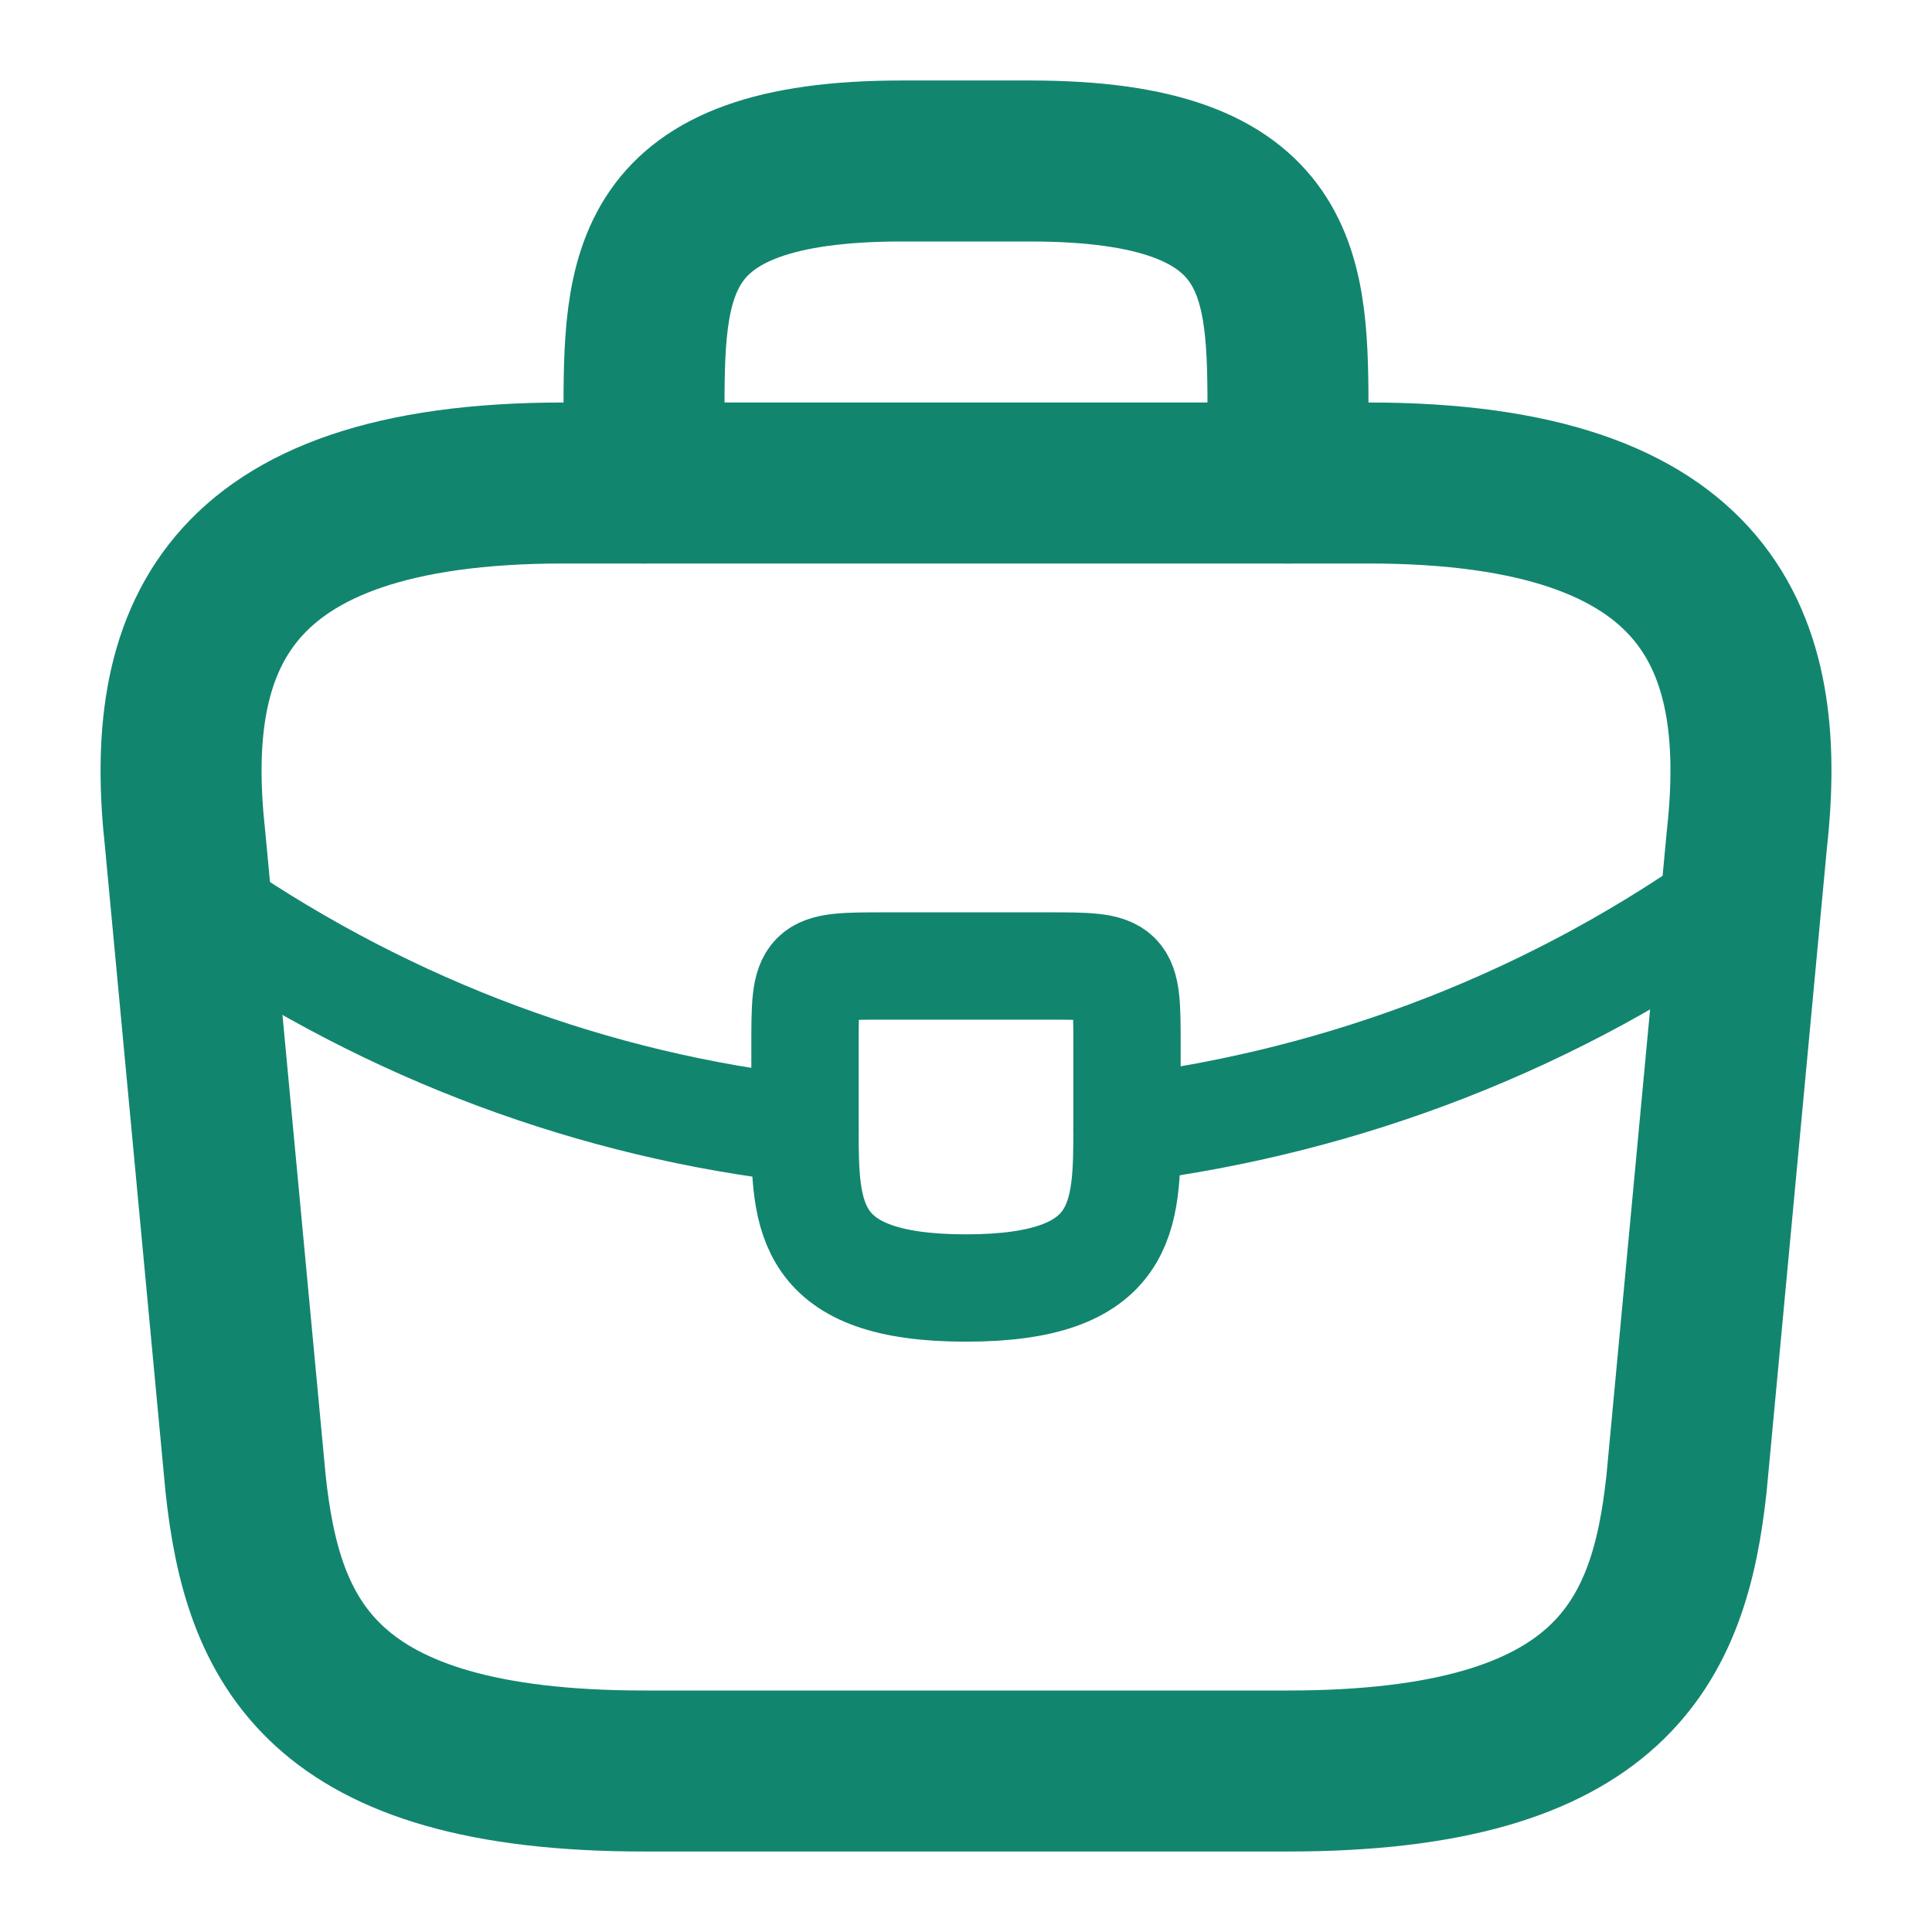
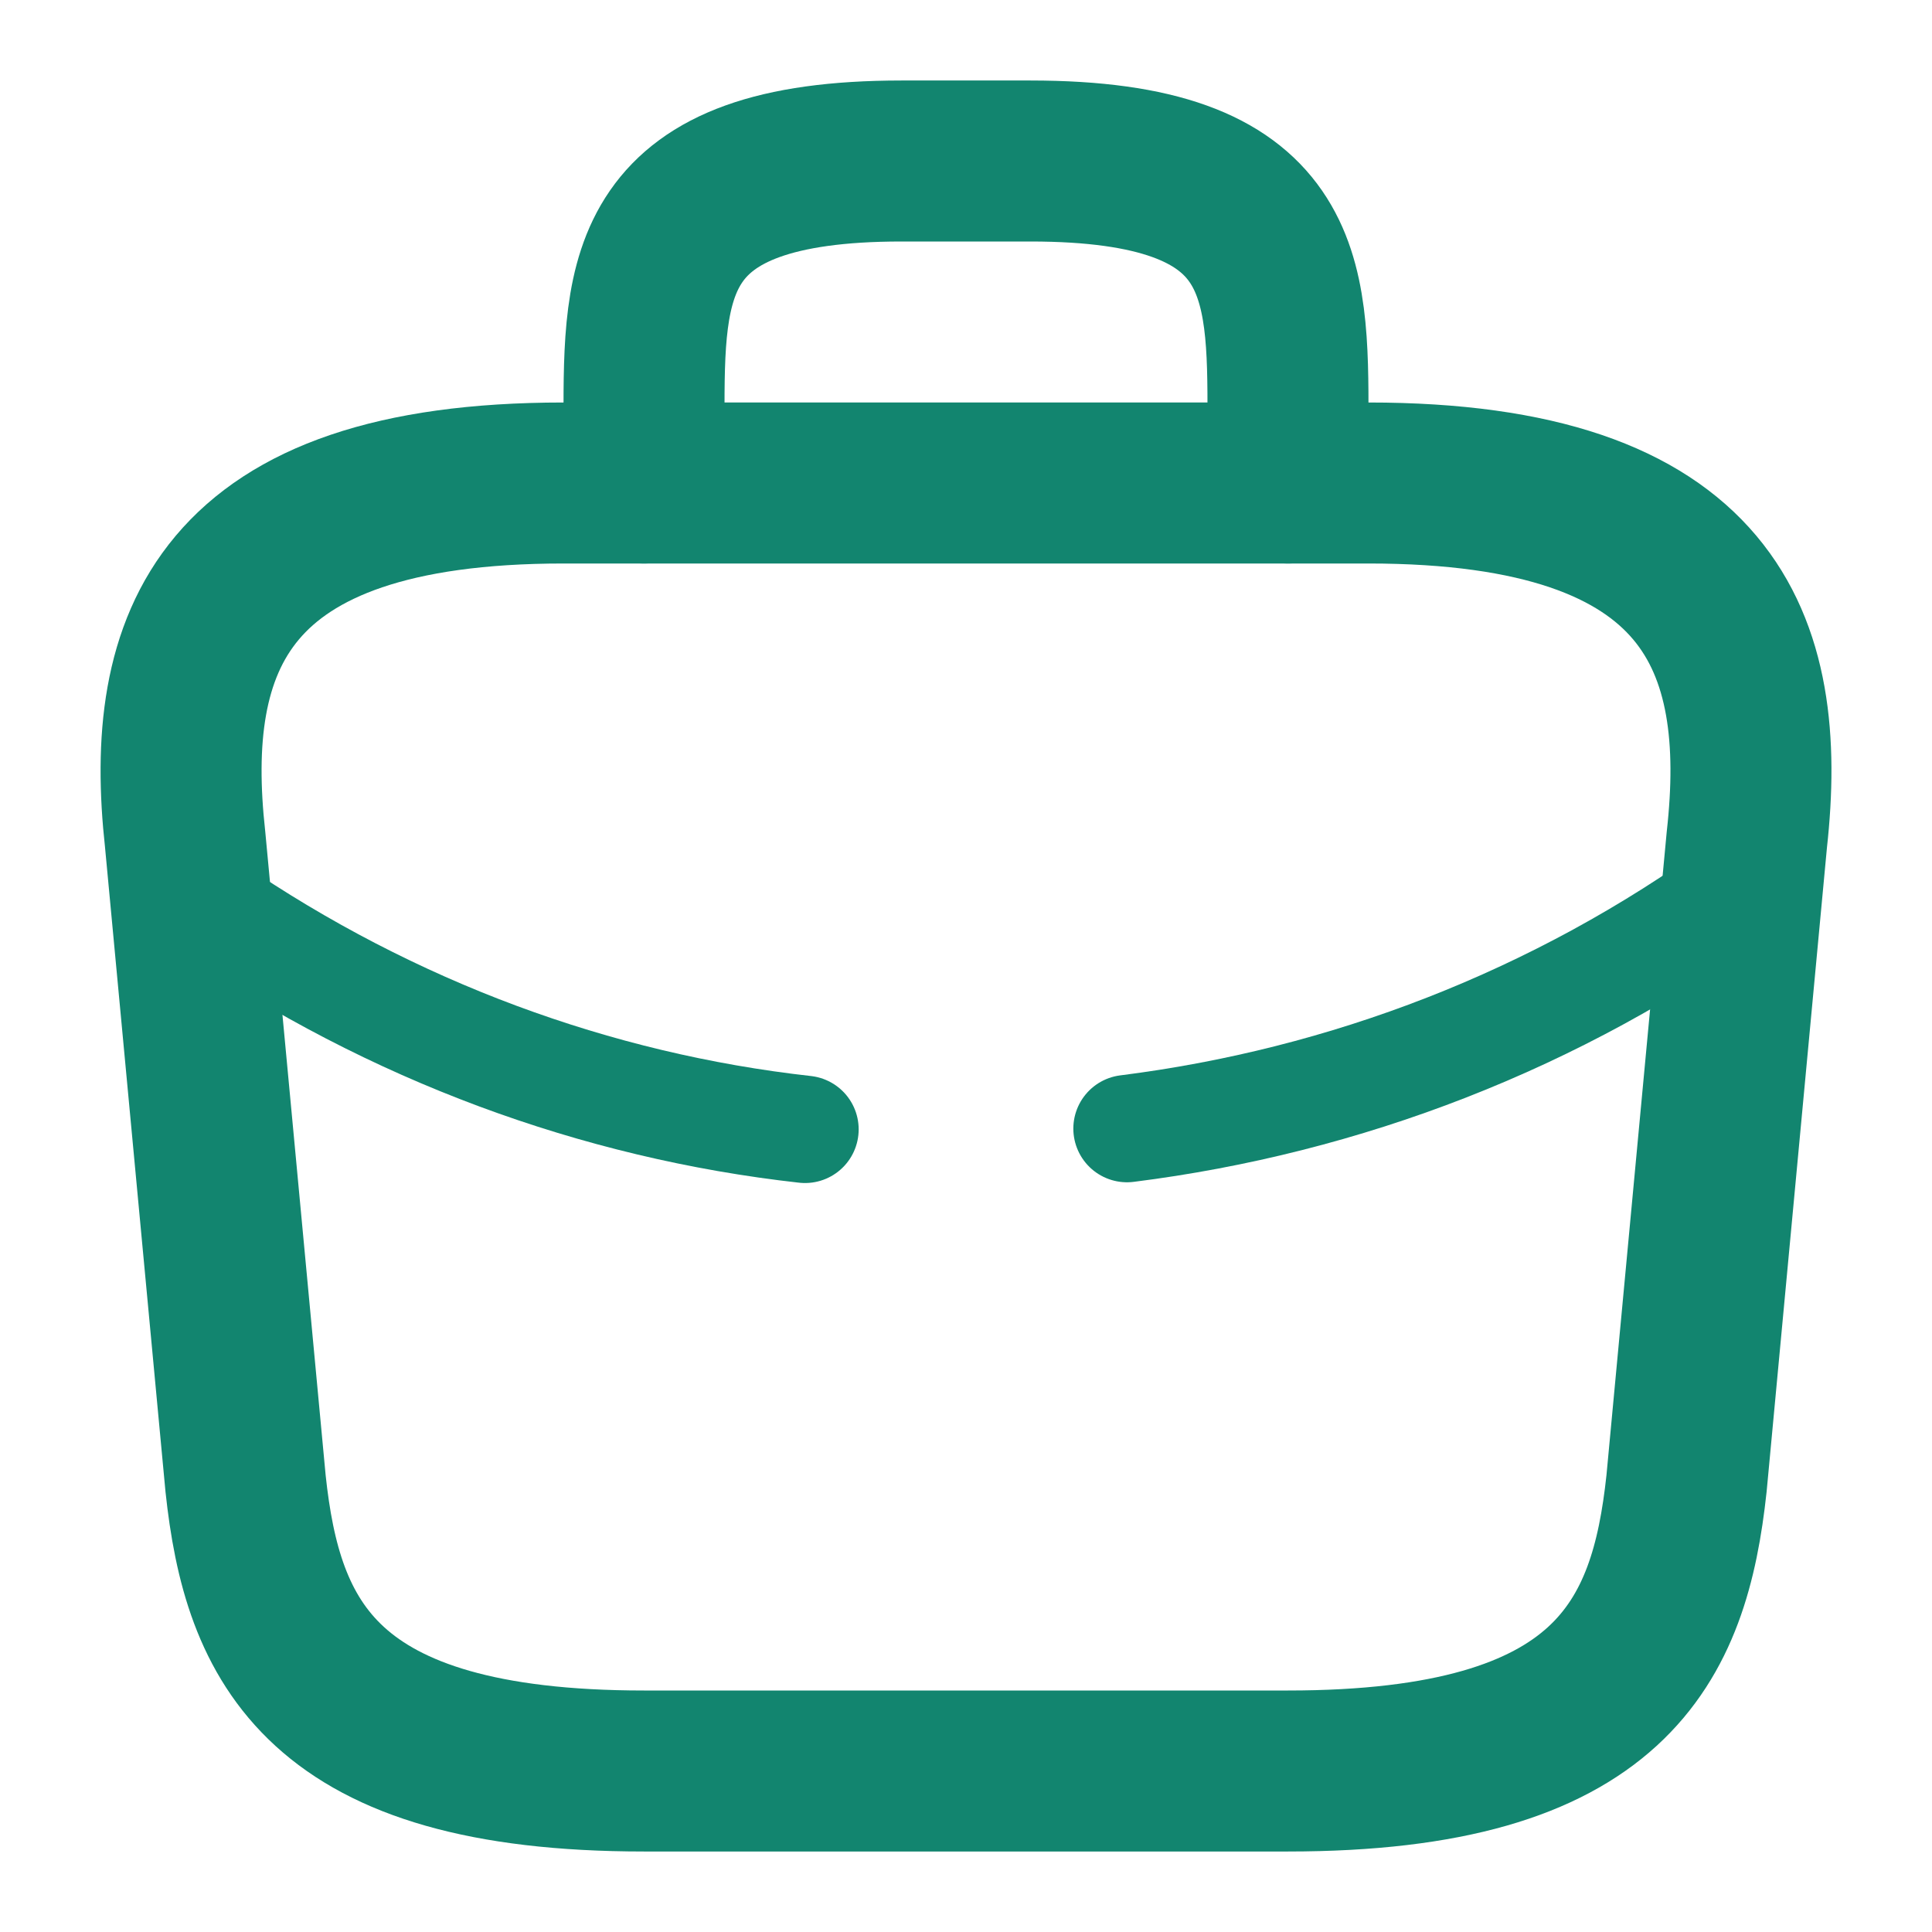
<svg xmlns="http://www.w3.org/2000/svg" width="18" height="18" viewBox="0 0 18 18" fill="none">
  <path d="M6 16.5H12C15.015 16.5 15.555 15.293 15.713 13.822L16.275 7.822C16.478 5.992 15.953 4.5 12.75 4.5H5.25C2.048 4.5 1.523 5.992 1.725 7.822L2.288 13.822C2.445 15.293 2.985 16.5 6 16.5Z" stroke="#12856F" stroke-width="1.5" stroke-miterlimit="10" stroke-linecap="round" stroke-linejoin="round" />
  <path d="M6 4.5V3.9C6 2.572 6 1.5 8.4 1.5H9.6C12 1.5 12 2.572 12 3.9V4.5" stroke="#12856F" stroke-width="1.5" stroke-miterlimit="10" stroke-linecap="round" stroke-linejoin="round" />
-   <path d="M10.5 9.75V10.5C10.5 10.508 10.5 10.508 10.5 10.515C10.5 11.332 10.492 12 9 12C7.515 12 7.5 11.34 7.5 10.523V9.75C7.5 9 7.5 9 8.25 9H9.75C10.5 9 10.5 9 10.5 9.75Z" stroke="#12856F" stroke-miterlimit="10" stroke-linecap="round" stroke-linejoin="round" />
  <path d="M16.238 8.25C14.505 9.51 12.525 10.26 10.5 10.515" stroke="#12856F" stroke-miterlimit="10" stroke-linecap="round" stroke-linejoin="round" />
  <path d="M1.965 8.452C3.652 9.607 5.557 10.305 7.5 10.522" stroke="#12856F" stroke-miterlimit="10" stroke-linecap="round" stroke-linejoin="round" />
</svg>